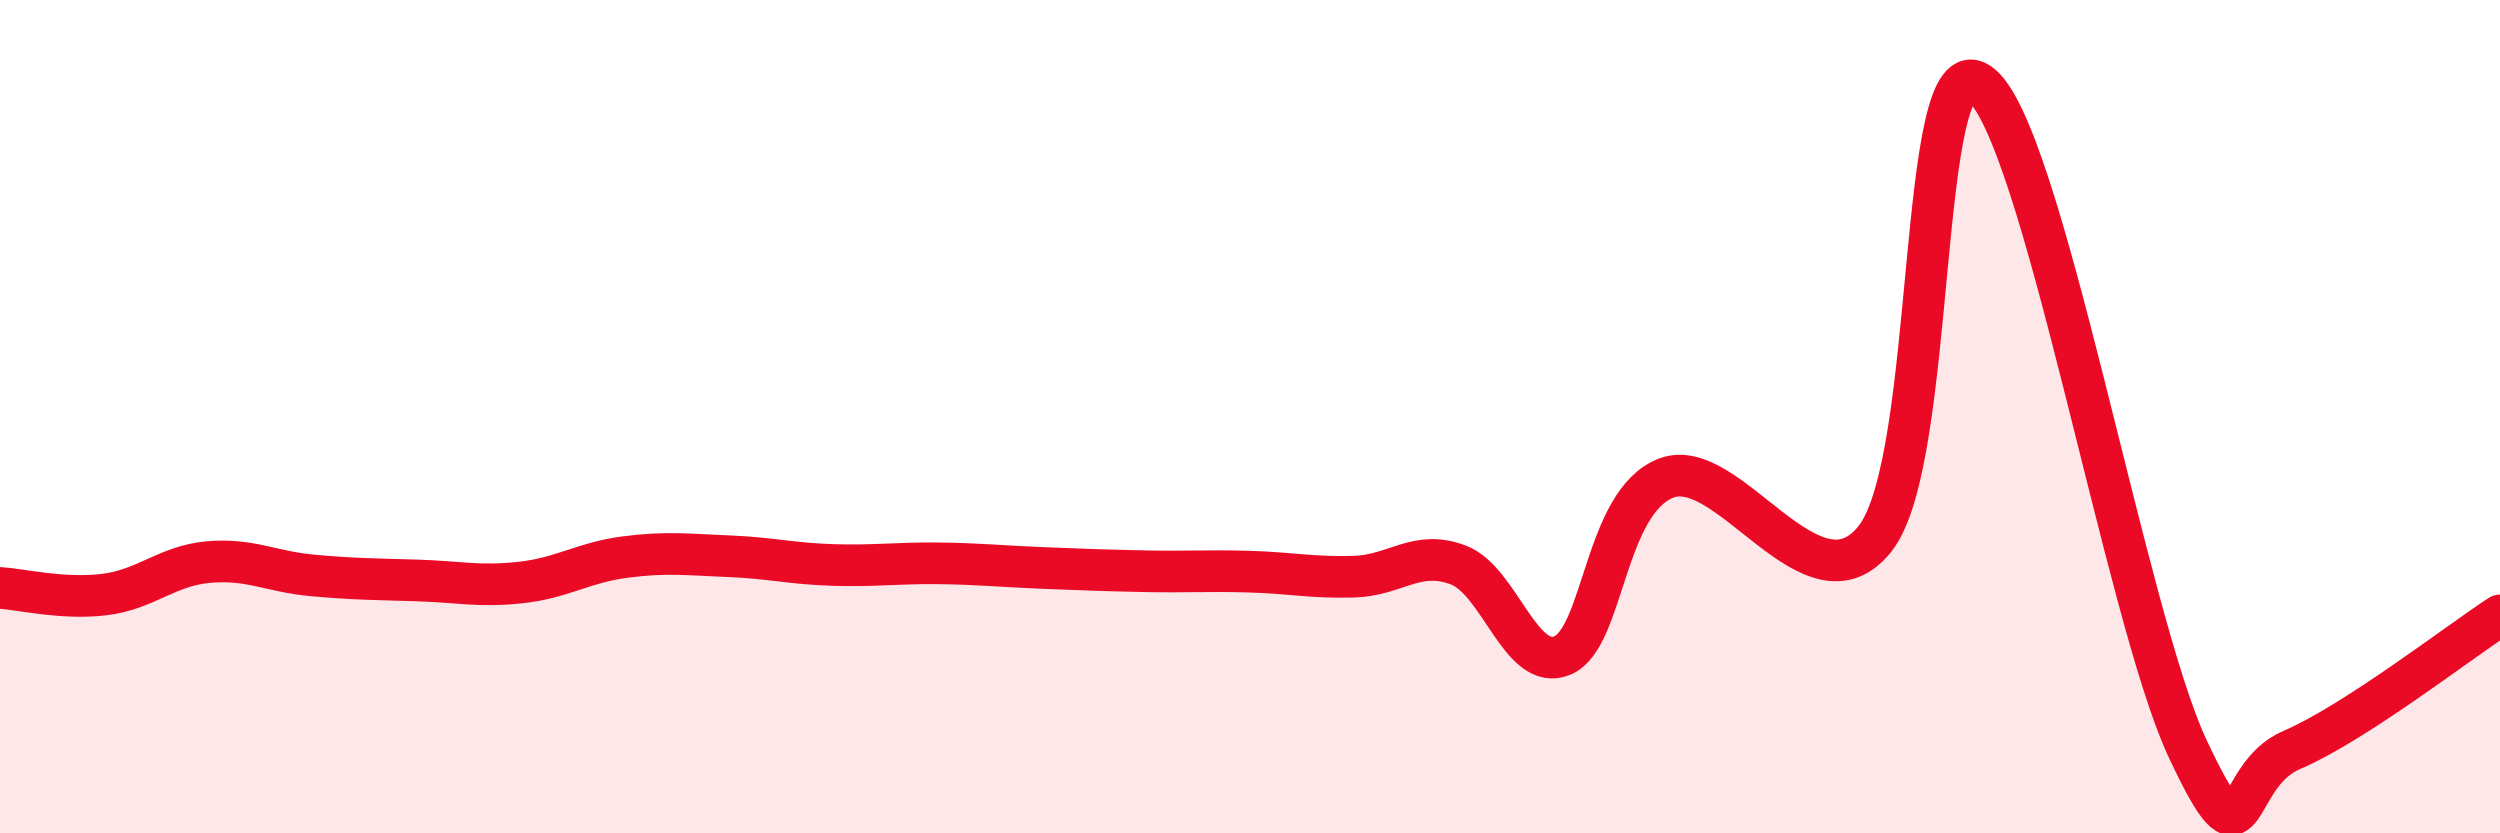
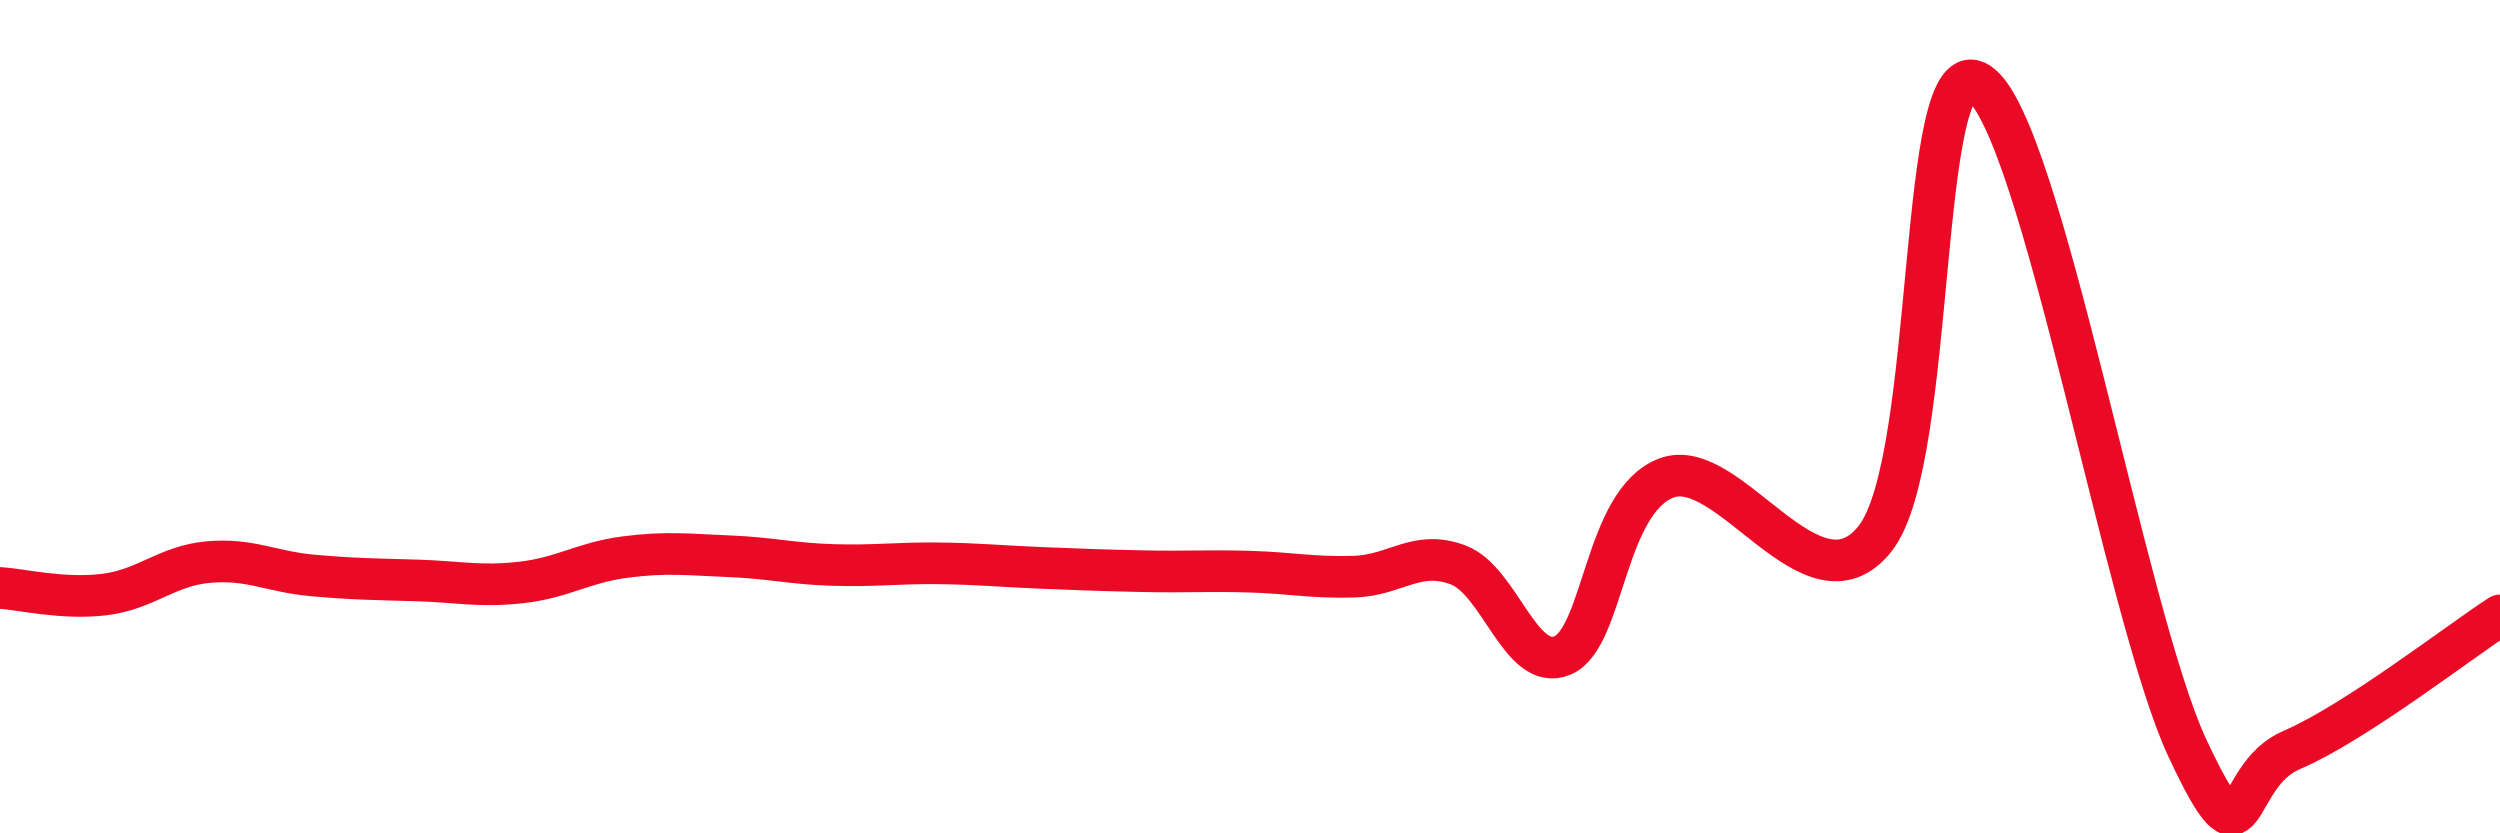
<svg xmlns="http://www.w3.org/2000/svg" width="60" height="20" viewBox="0 0 60 20">
-   <path d="M 0,14.11 C 0.5,14.14 1.5,14.39 2.5,14.27 C 3.5,14.15 4,13.58 5,13.49 C 6,13.4 6.5,13.72 7.5,13.81 C 8.5,13.9 9,13.9 10,13.93 C 11,13.96 11.5,14.09 12.5,13.98 C 13.5,13.87 14,13.5 15,13.37 C 16,13.24 16.5,13.31 17.5,13.35 C 18.5,13.39 19,13.53 20,13.56 C 21,13.59 21.5,13.51 22.5,13.52 C 23.5,13.53 24,13.59 25,13.63 C 26,13.67 26.5,13.69 27.5,13.71 C 28.5,13.73 29,13.69 30,13.72 C 31,13.75 31.5,13.87 32.5,13.84 C 33.5,13.81 34,13.18 35,13.56 C 36,13.94 36.5,16.15 37.5,15.73 C 38.5,15.31 38.5,12.03 40,11.47 C 41.5,10.91 43.5,14.82 45,12.93 C 46.5,11.04 46,0.99 47.5,2 C 49,3.01 51,14.76 52.5,17.96 C 54,21.16 53.5,18.64 55,18 C 56.5,17.36 59,15.42 60,14.77L60 20L0 20Z" fill="#EB0A25" opacity="0.1" stroke-linecap="round" stroke-linejoin="round" />
  <path d="M 0,14.11 C 0.5,14.14 1.5,14.39 2.5,14.27 C 3.5,14.15 4,13.58 5,13.49 C 6,13.4 6.5,13.72 7.5,13.81 C 8.5,13.9 9,13.9 10,13.93 C 11,13.96 11.5,14.09 12.5,13.98 C 13.5,13.87 14,13.5 15,13.37 C 16,13.24 16.5,13.31 17.5,13.35 C 18.5,13.39 19,13.53 20,13.56 C 21,13.59 21.5,13.51 22.5,13.52 C 23.5,13.53 24,13.59 25,13.63 C 26,13.67 26.5,13.69 27.5,13.71 C 28.5,13.73 29,13.69 30,13.72 C 31,13.75 31.5,13.87 32.5,13.84 C 33.5,13.81 34,13.18 35,13.56 C 36,13.94 36.5,16.15 37.5,15.73 C 38.5,15.31 38.5,12.03 40,11.47 C 41.5,10.91 43.5,14.82 45,12.93 C 46.5,11.04 46,0.99 47.5,2 C 49,3.01 51,14.76 52.5,17.96 C 54,21.16 53.5,18.64 55,18 C 56.5,17.36 59,15.42 60,14.77" stroke="#EB0A25" stroke-width="1" fill="none" stroke-linecap="round" stroke-linejoin="round" />
</svg>